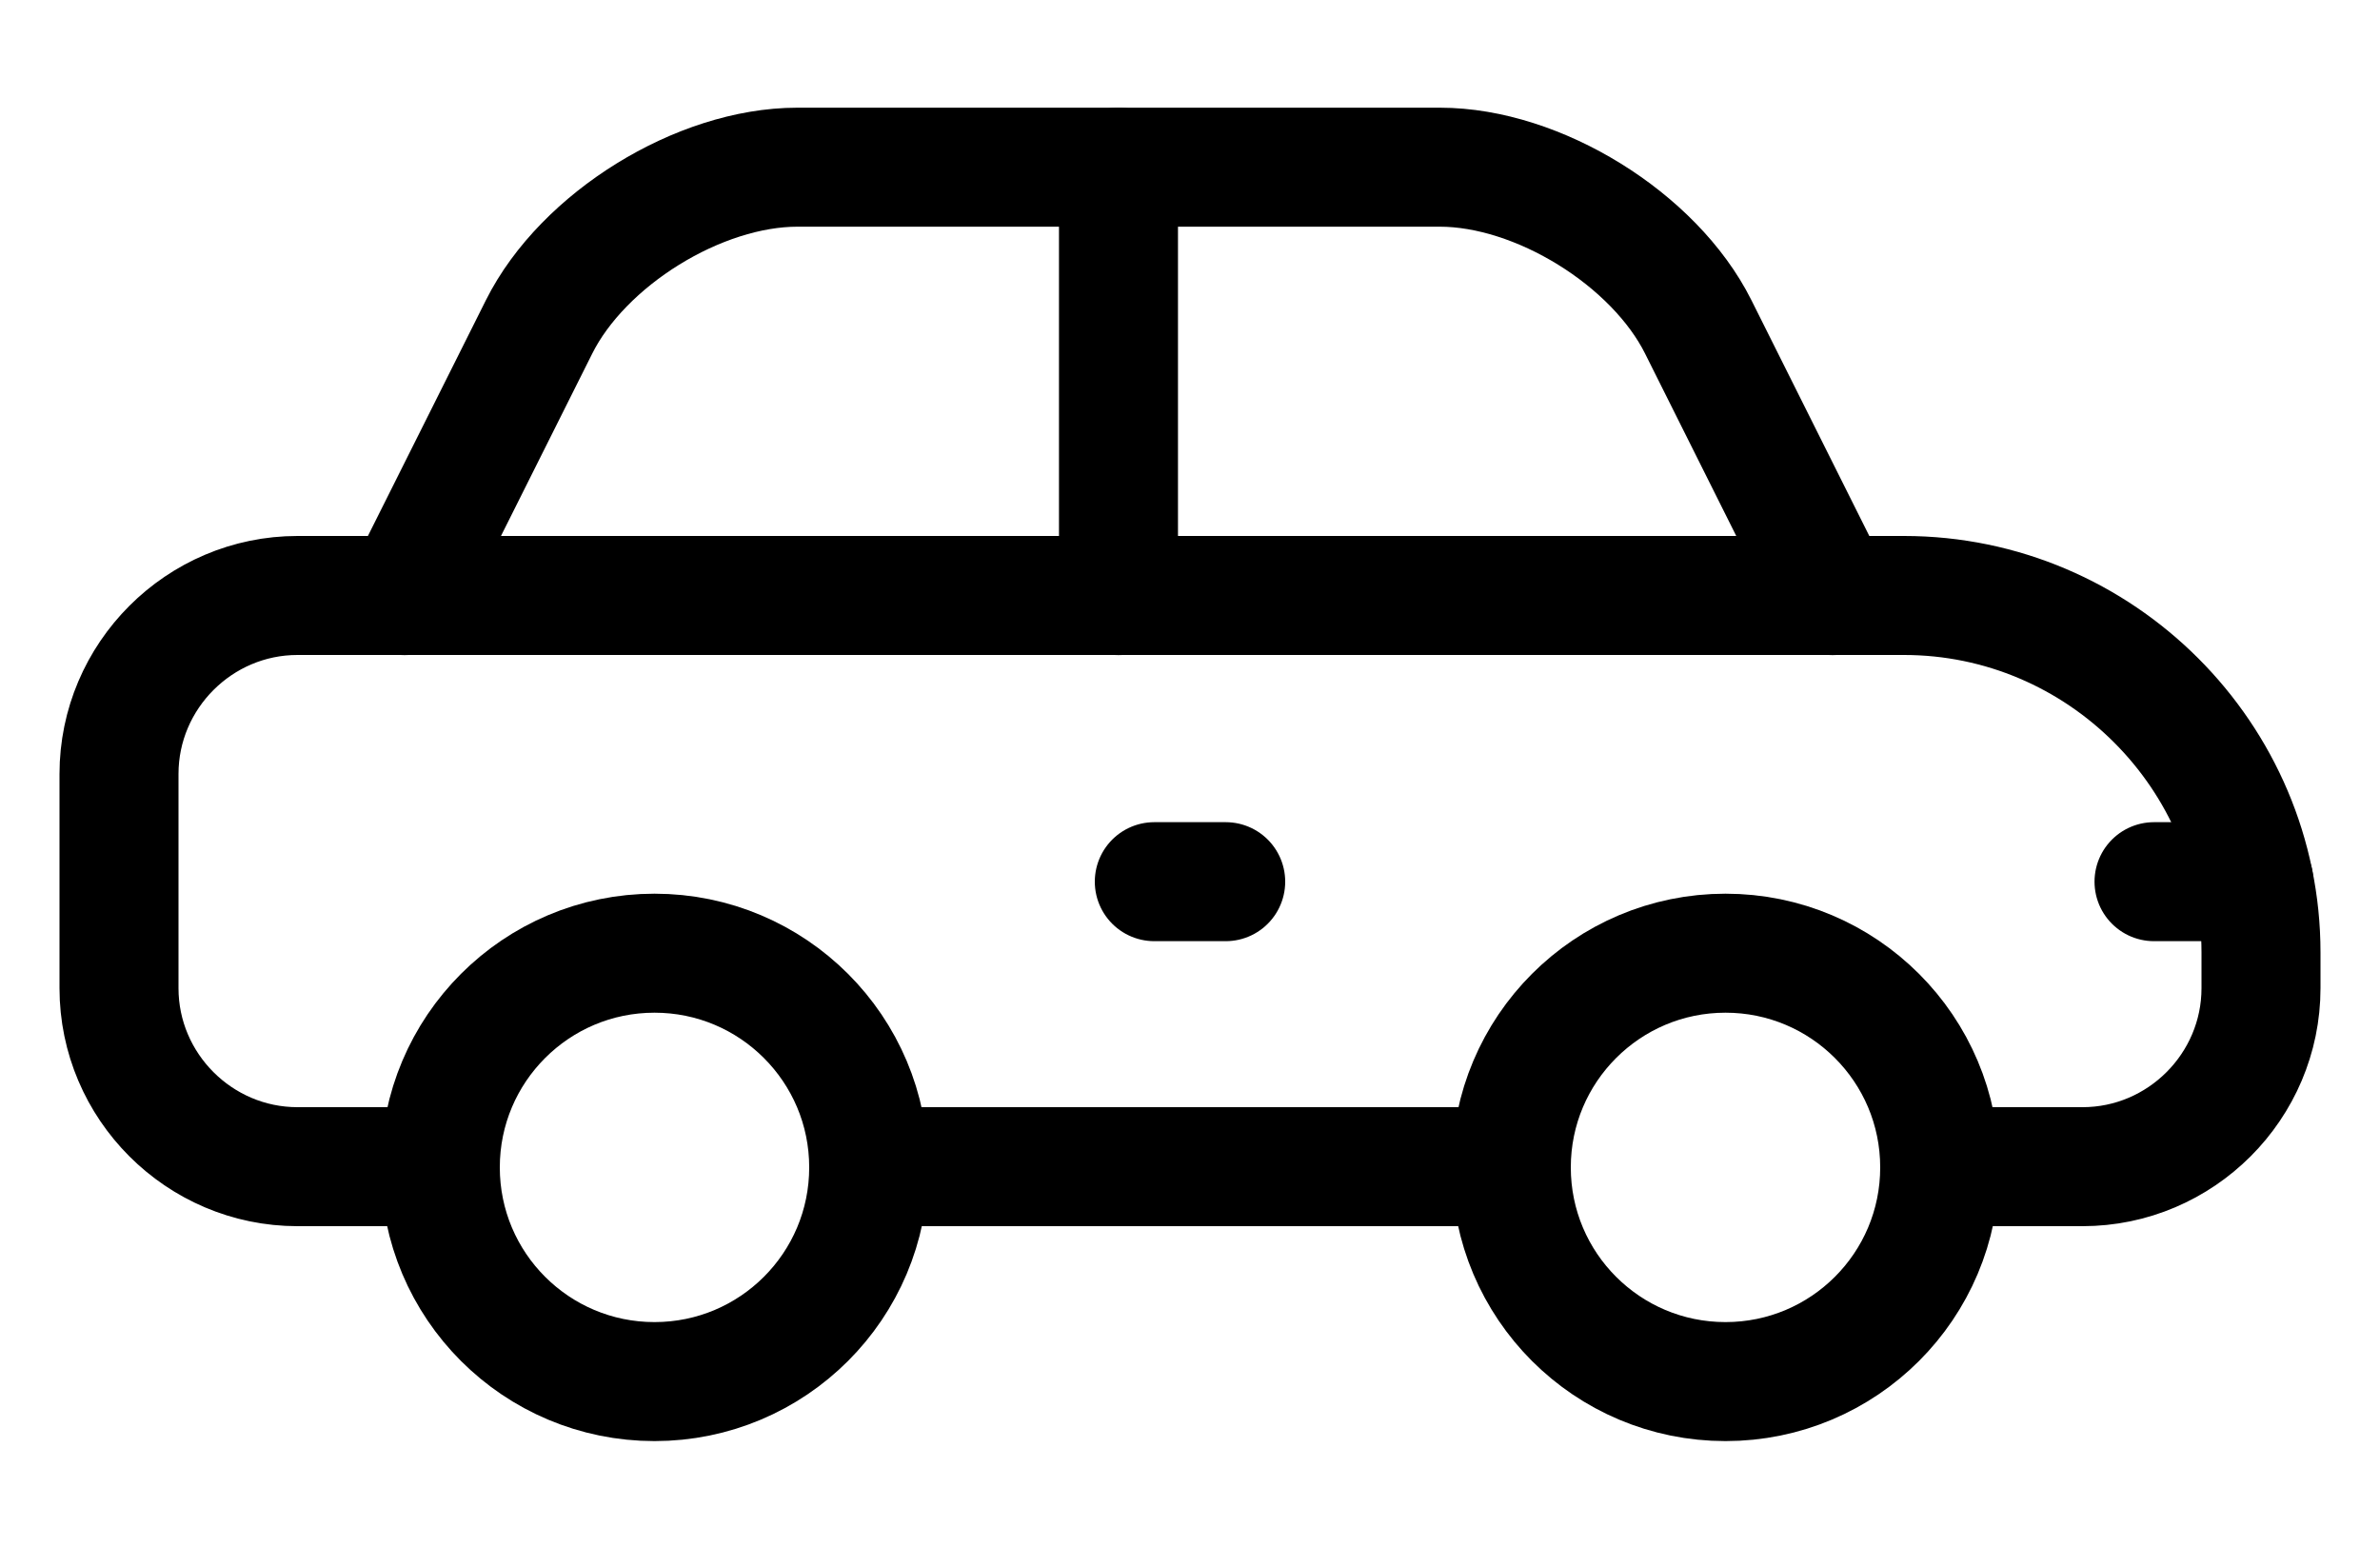
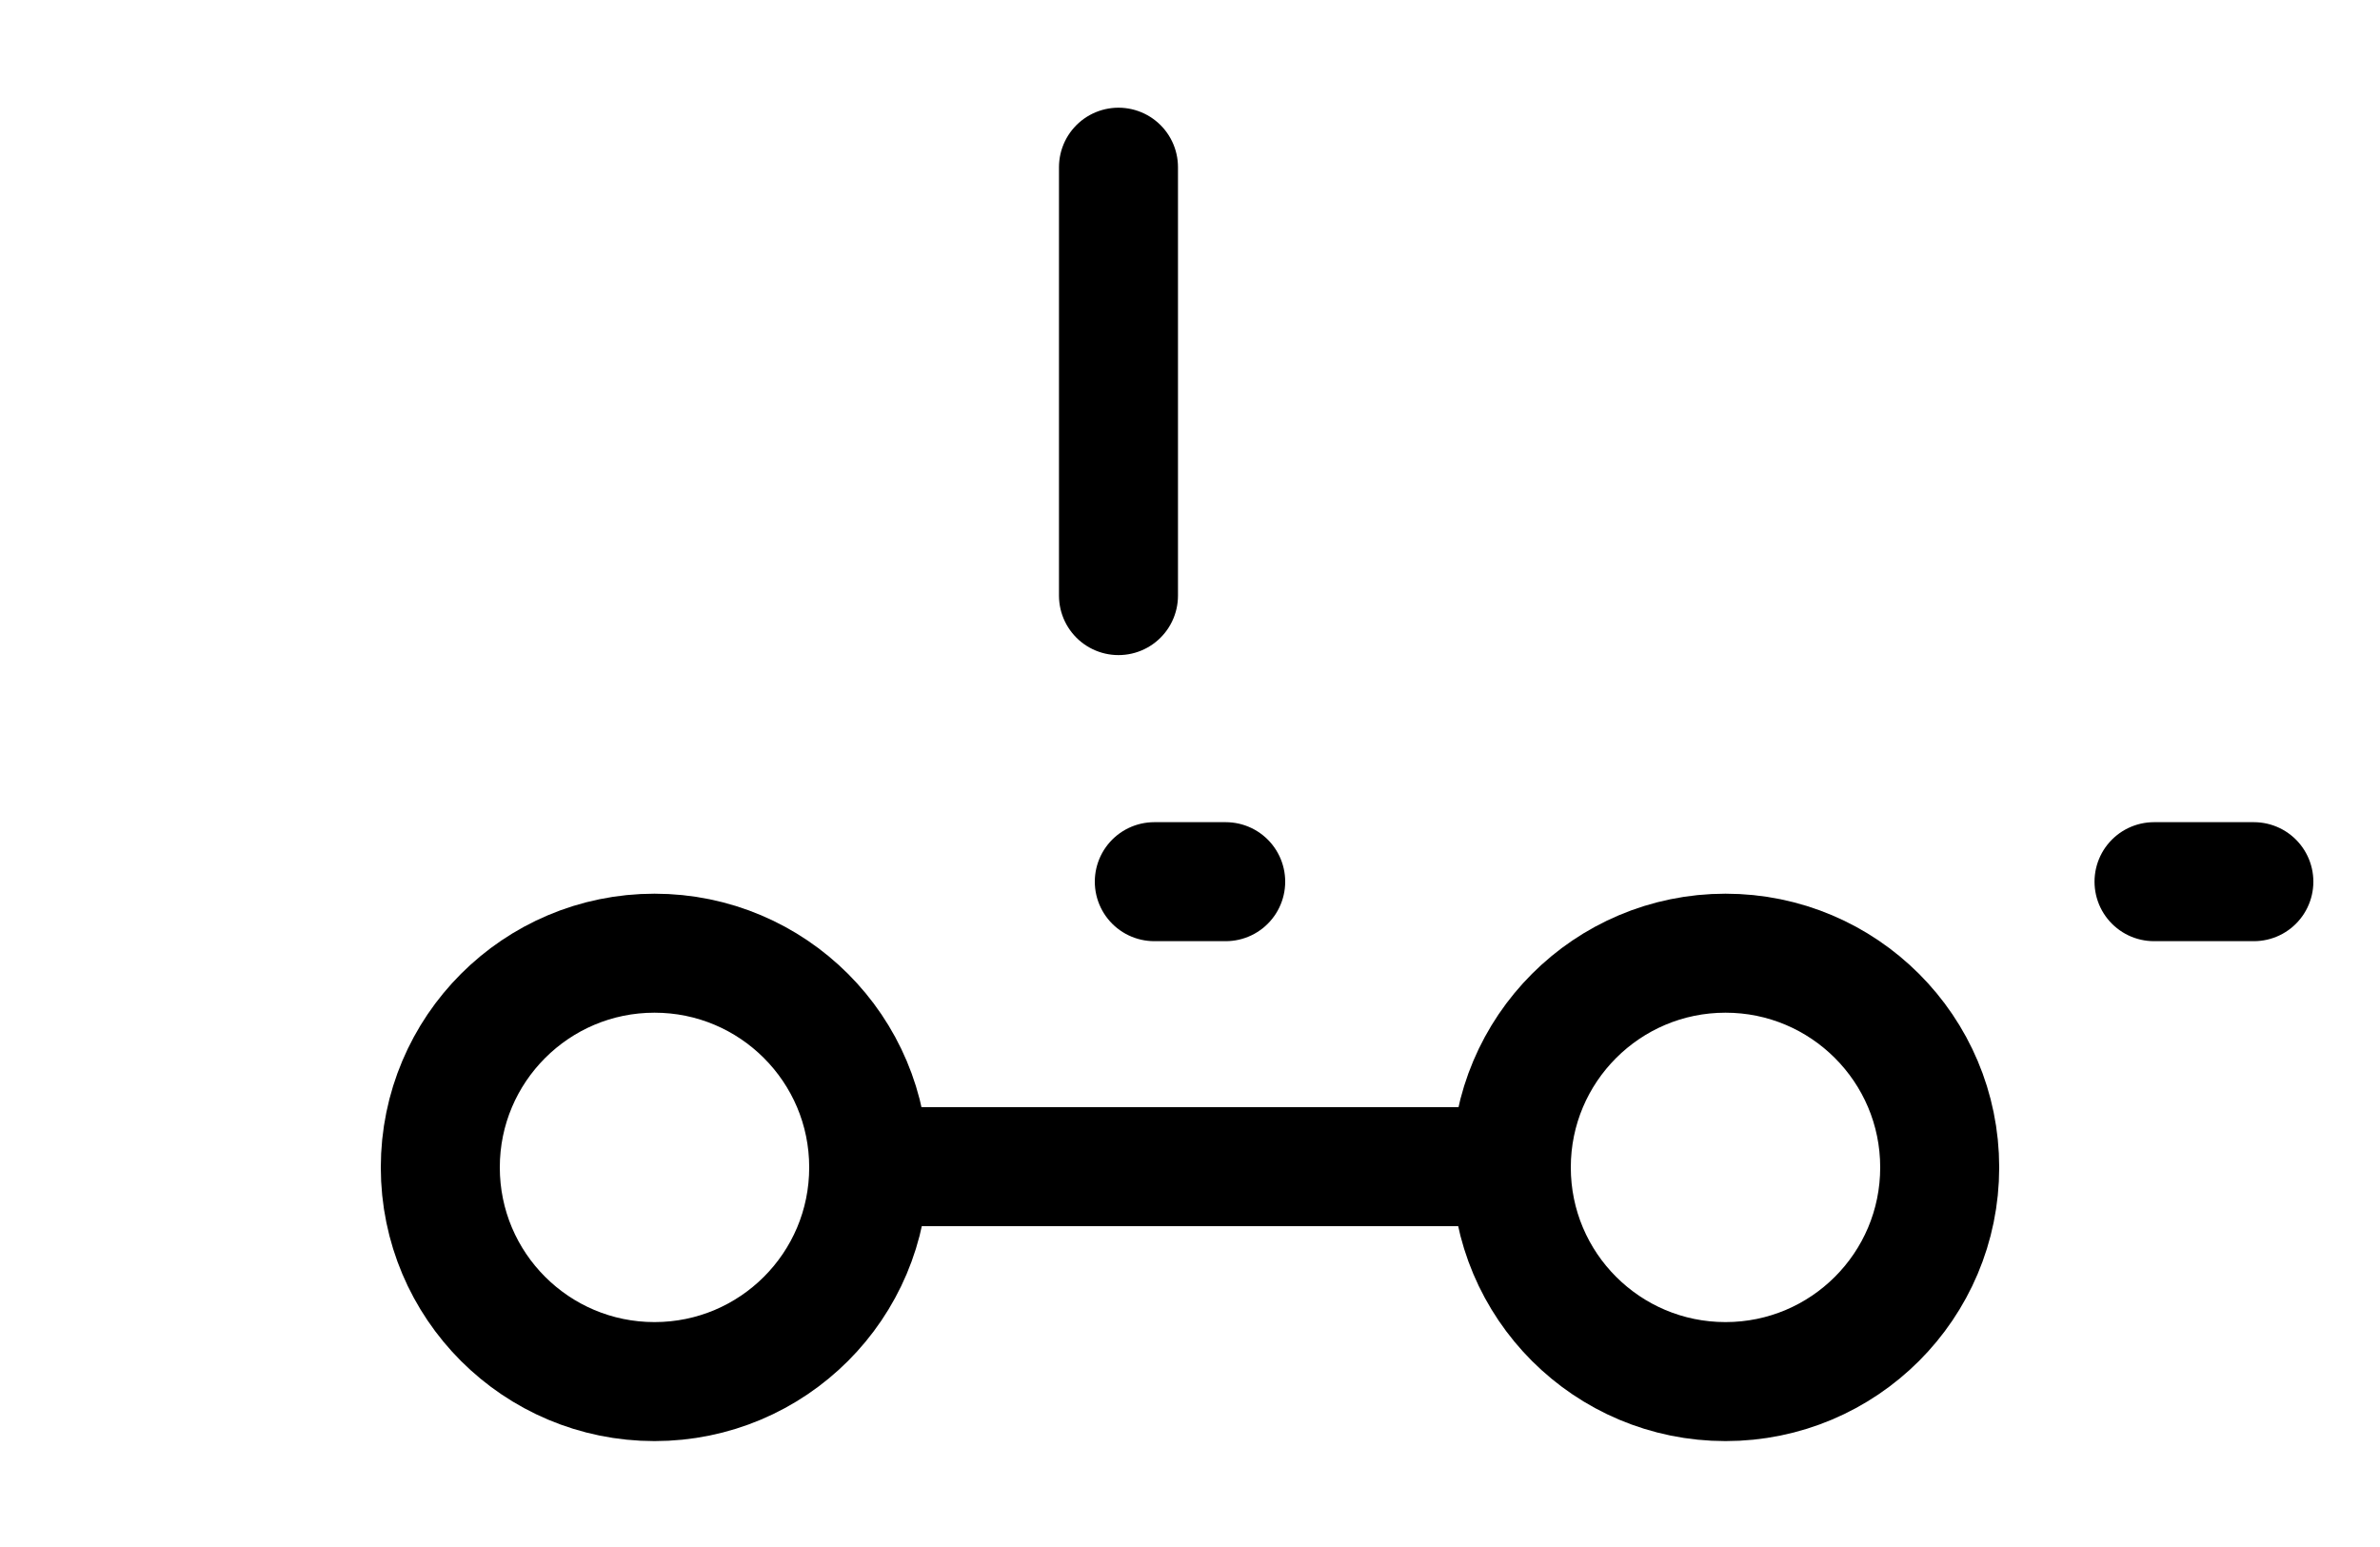
<svg xmlns="http://www.w3.org/2000/svg" width="20" height="13" viewBox="0 0 20 13" fill="none">
  <path d="M7.3 9.804H12.7" stroke="black" stroke-miterlimit="10" stroke-linecap="round" stroke-linejoin="round" />
-   <path d="M16.3 9.804H17.5C18.325 9.804 19 9.129 19 8.304V8.004C19 6.354 17.65 5.004 16 5.004H2.5C1.675 5.004 1 5.679 1 6.504V8.304C1 9.129 1.675 9.804 2.5 9.804H3.7" stroke="black" stroke-miterlimit="10" stroke-linecap="round" stroke-linejoin="round" />
  <path d="M7.3 9.804H12.7" stroke="black" stroke-miterlimit="10" stroke-linecap="round" stroke-linejoin="round" />
  <path d="M9.399 1.405V5.005" stroke="black" stroke-miterlimit="10" stroke-linecap="round" stroke-linejoin="round" />
-   <path d="M15.4 5.005L14.271 2.747C13.902 2.009 12.925 1.405 12.1 1.405H6.7C5.875 1.405 4.899 2.009 4.53 2.747L3.4 5.005" stroke="black" stroke-miterlimit="10" stroke-linecap="round" stroke-linejoin="round" />
  <path d="M16.3 9.81C16.3 10.805 15.494 11.61 14.5 11.61C13.506 11.61 12.7 10.805 12.7 9.81C12.7 8.816 13.506 8.01 14.5 8.01C15.494 8.01 16.3 8.816 16.3 9.81Z" stroke="black" stroke-miterlimit="10" stroke-linecap="round" stroke-linejoin="round" />
  <path d="M7.3 9.81C7.3 10.805 6.494 11.61 5.5 11.61C4.506 11.61 3.7 10.805 3.7 9.81C3.7 8.816 4.506 8.01 5.5 8.01C6.494 8.01 7.3 8.816 7.3 9.81Z" stroke="black" stroke-miterlimit="10" stroke-linecap="round" stroke-linejoin="round" />
  <path d="M18.94 7.409H18.101" stroke="black" stroke-miterlimit="10" stroke-linecap="round" stroke-linejoin="round" />
  <path d="M10.3 7.409H9.7" stroke="black" stroke-miterlimit="10" stroke-linecap="round" stroke-linejoin="round" />
</svg>